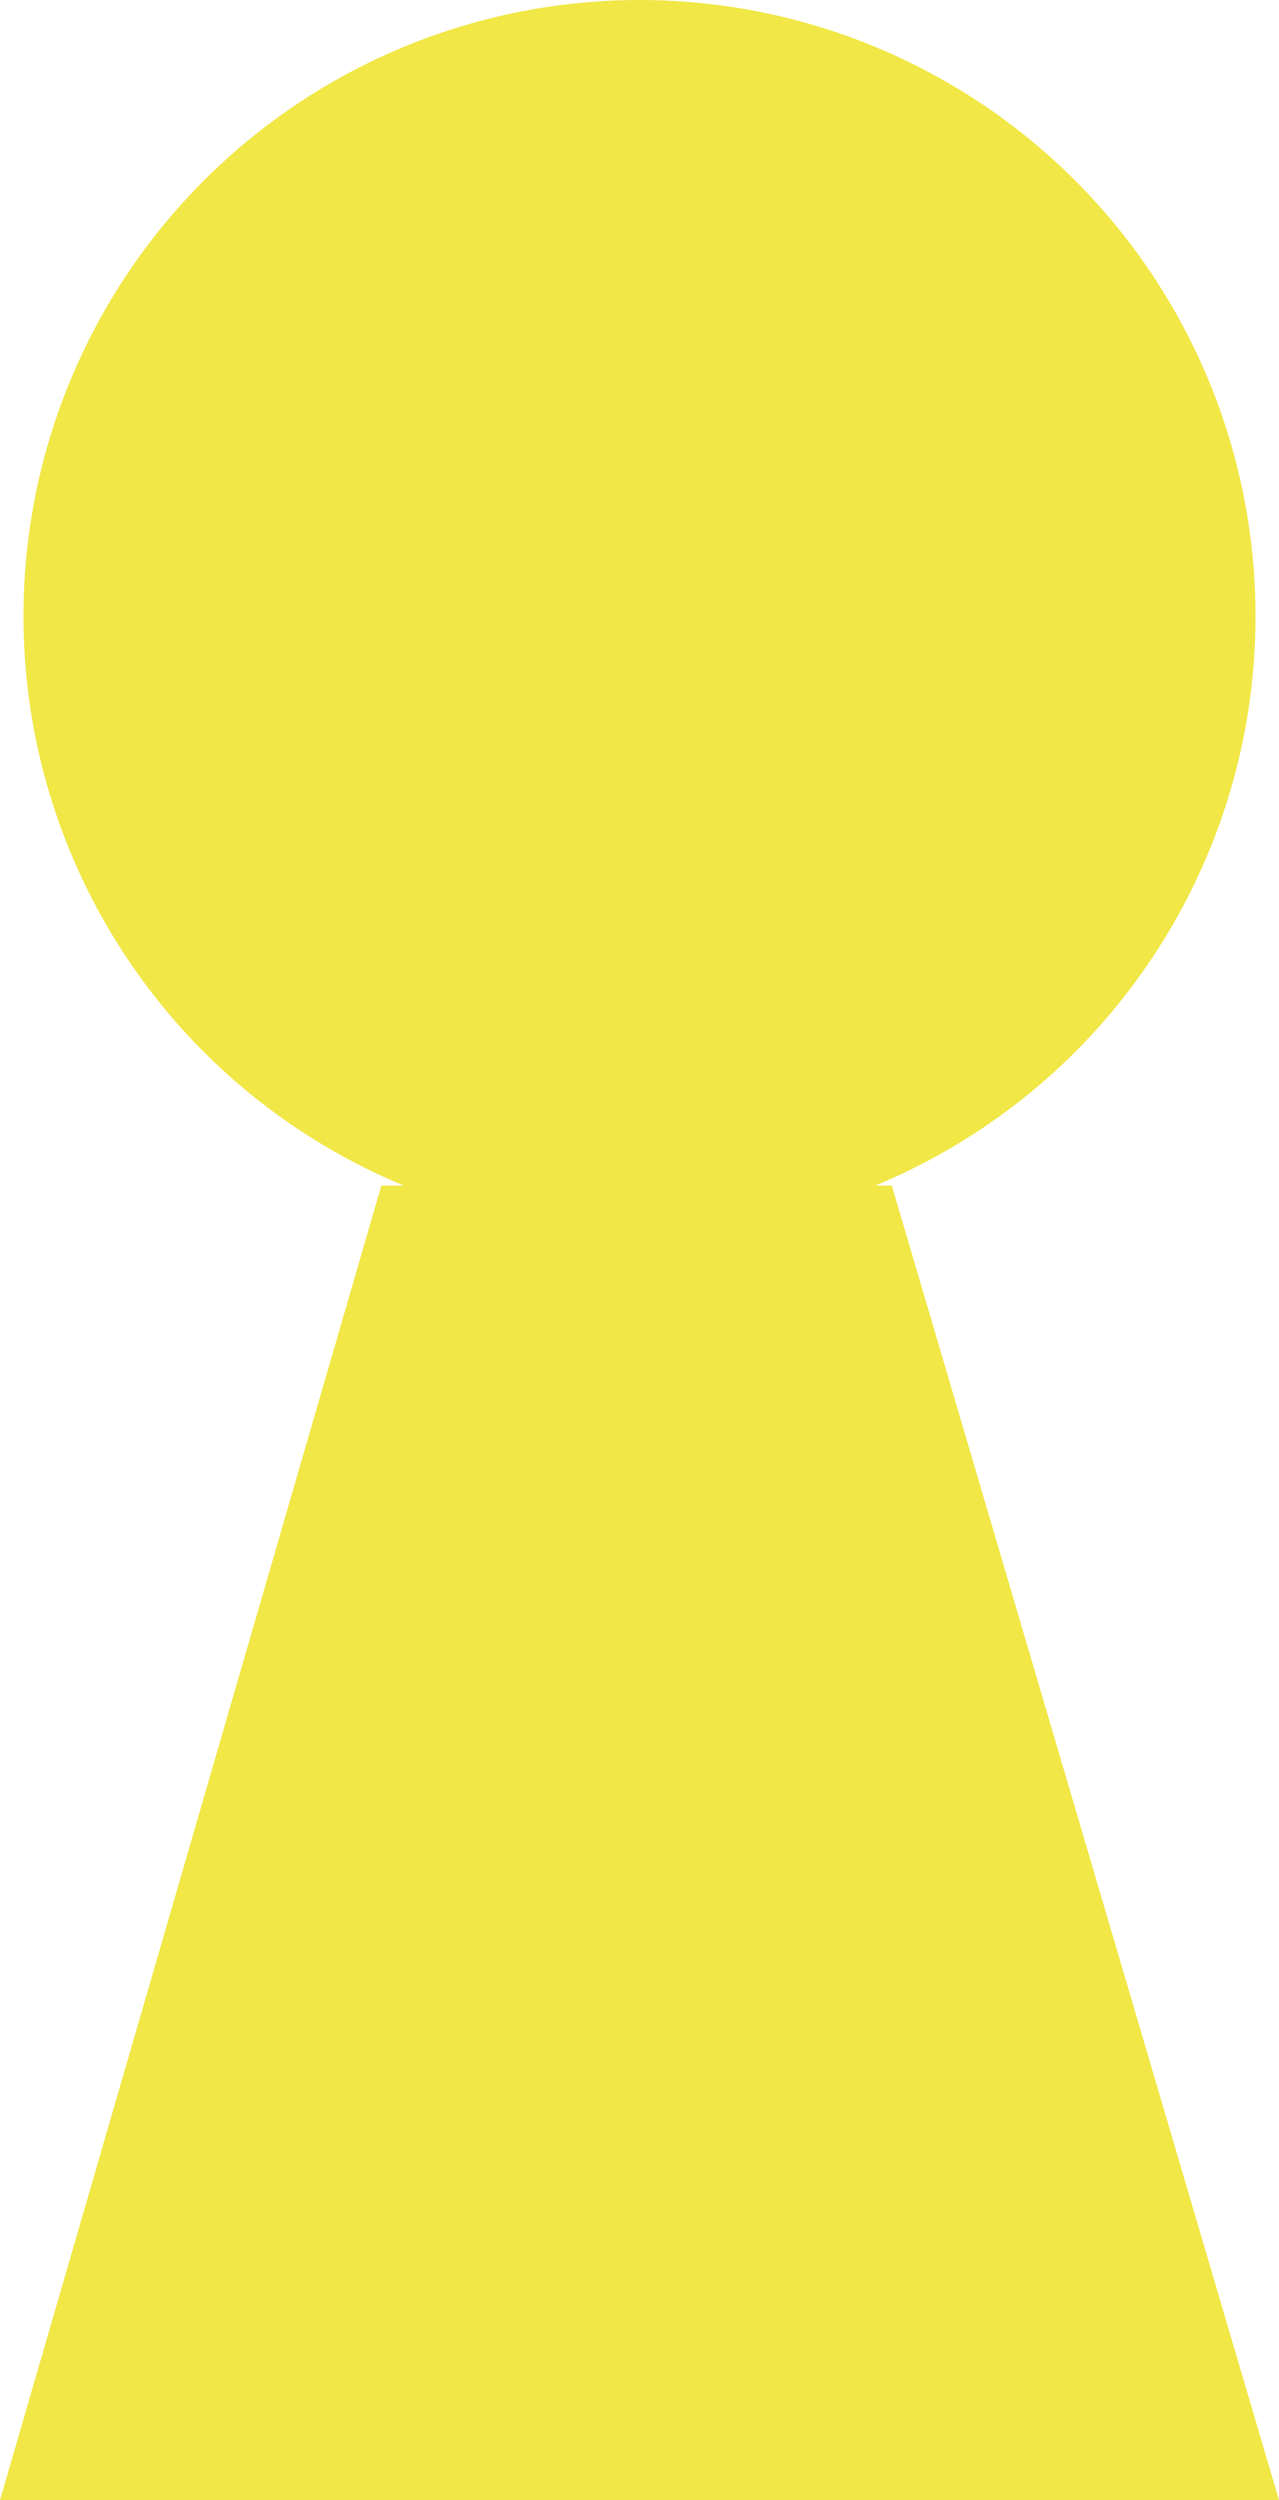
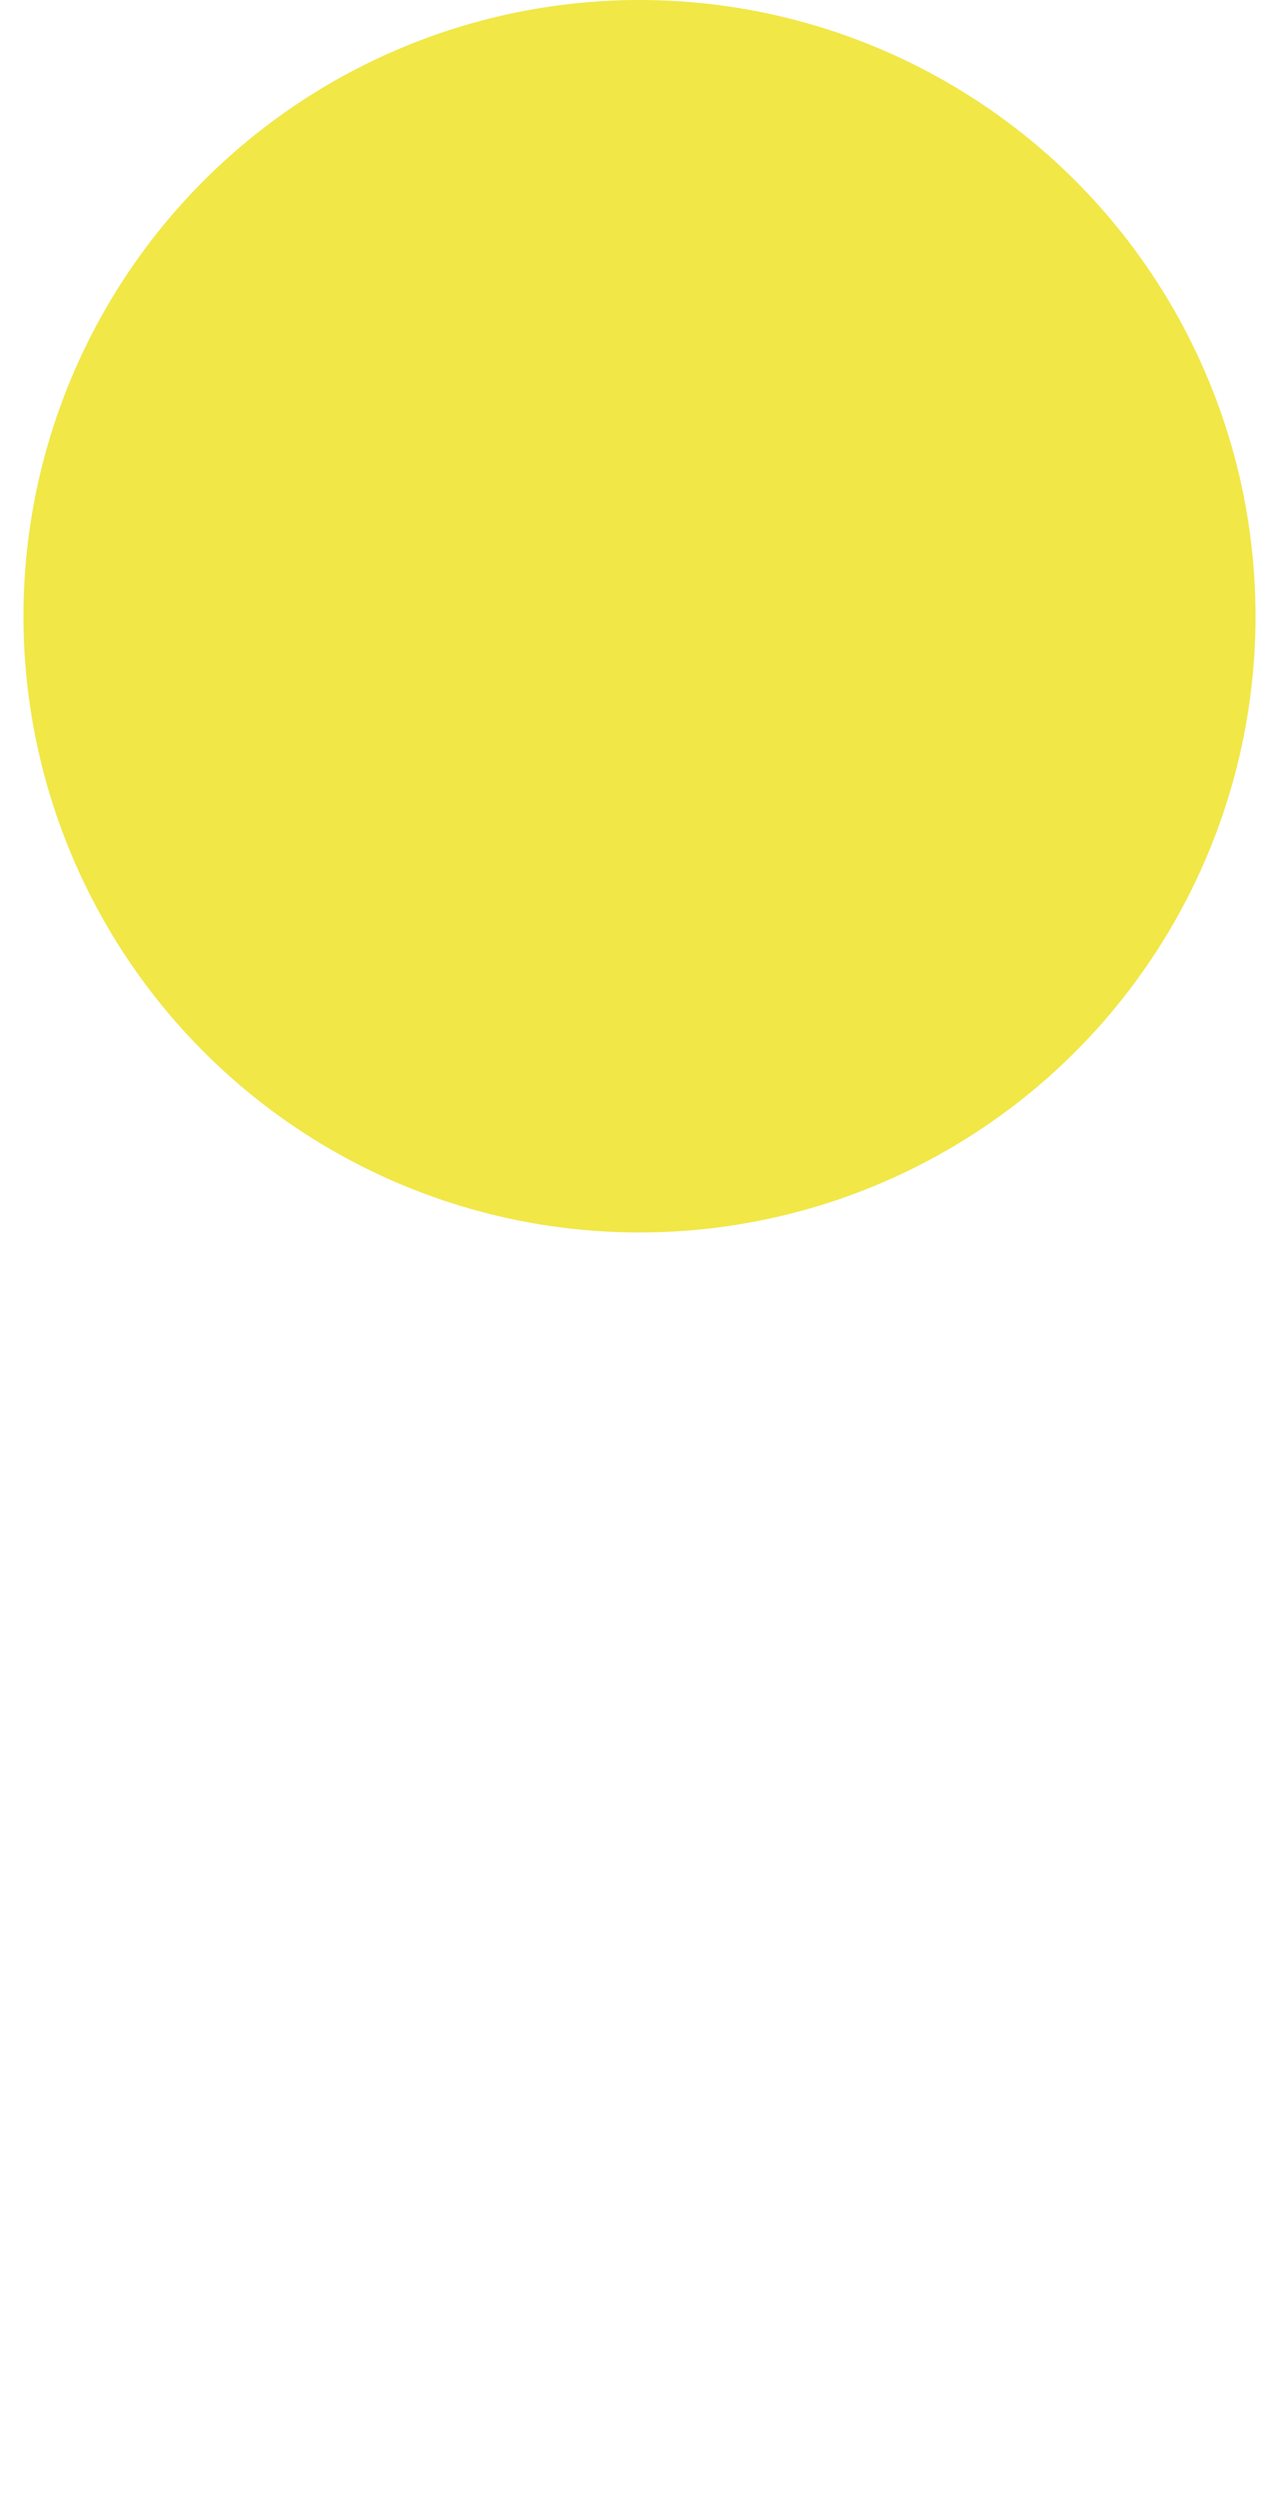
<svg xmlns="http://www.w3.org/2000/svg" version="1.1" id="Calque_1" x="0px" y="0px" viewBox="0 0 21.8 42.6" style="enable-background:new 0 0 21.8 42.6;" xml:space="preserve">
  <style type="text/css">
	.st0{fill:#F1E746;}
</style>
  <circle class="st0" cx="10.9" cy="10.5" r="10.5" />
-   <polygon class="st0" points="21.8,42.6 0,42.6 6.5,20.2 15.2,20.2 " />
</svg>